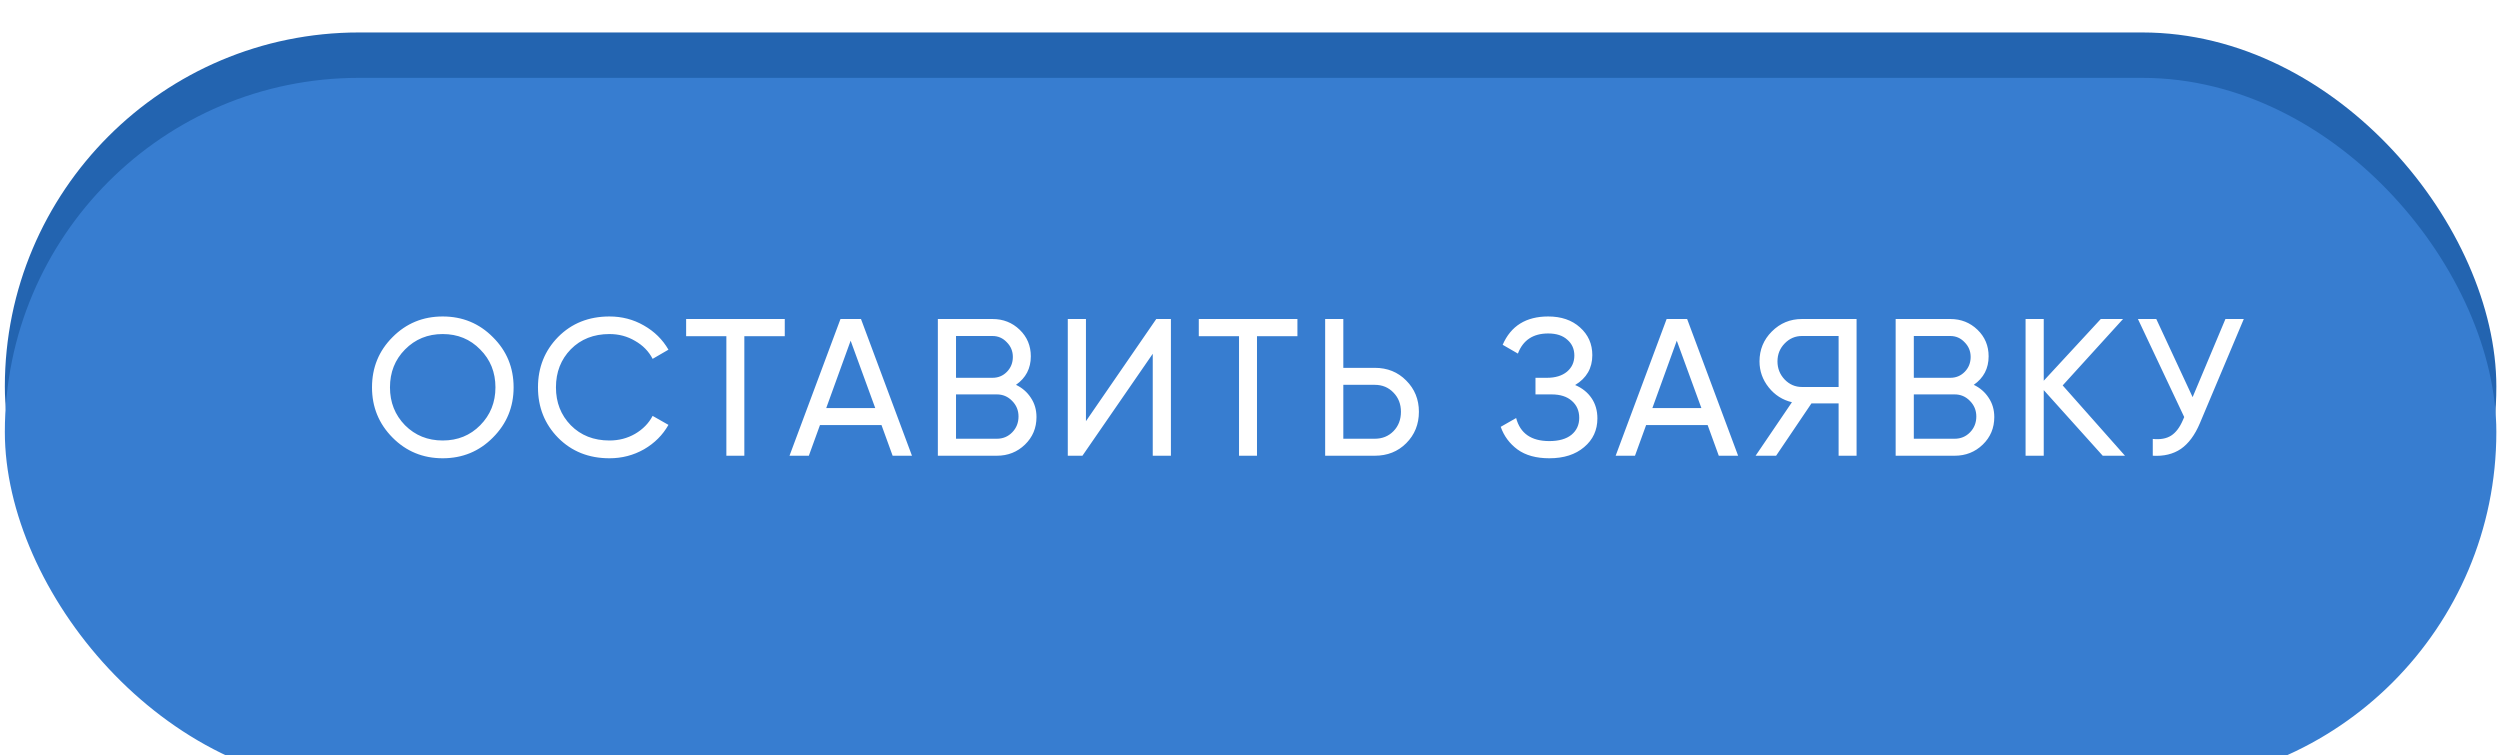
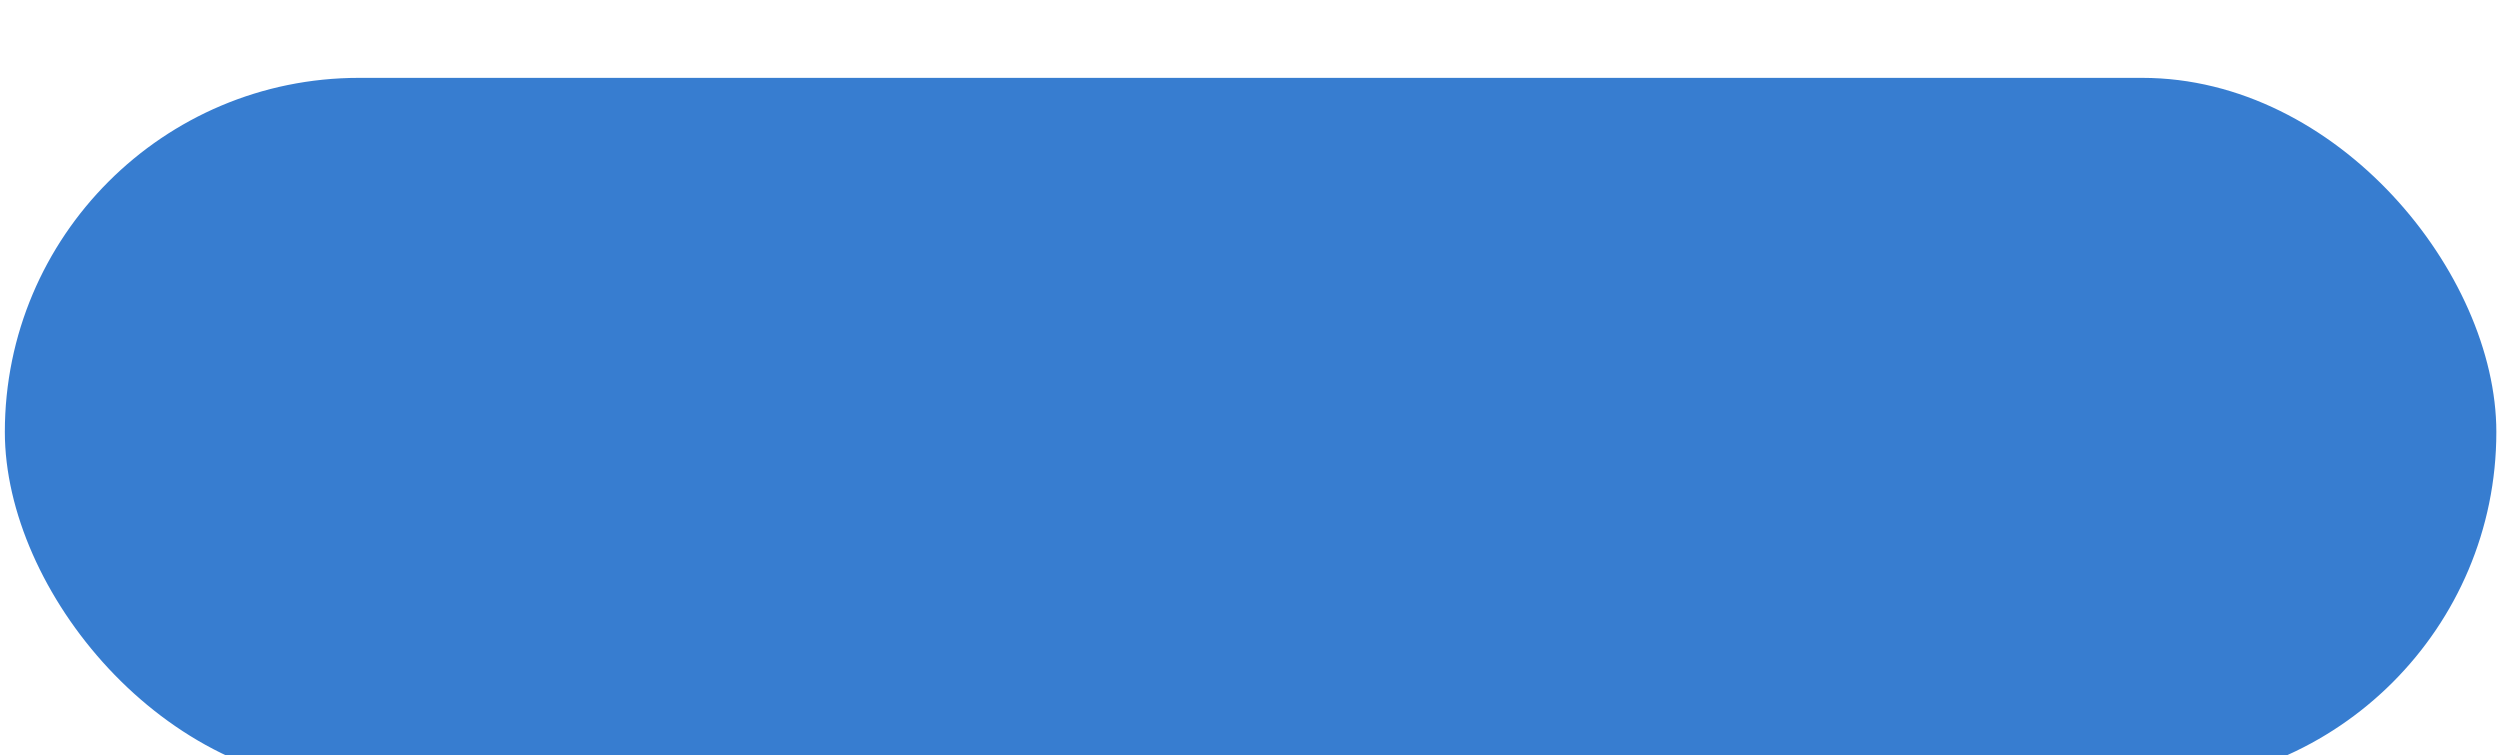
<svg xmlns="http://www.w3.org/2000/svg" width="192" height="58" viewBox="0 0 192 58" fill="none">
-   <rect x="0.372" y="2.493" width="191.347" height="54.393" rx="27.197" fill="url(#paint0_linear_12_6583)" />
  <g filter="url(#filter0_i_12_6583)">
    <rect x="0.372" y="0.98" width="191.347" height="54.393" rx="27.197" fill="#377DD0" />
  </g>
-   <path d="M37.855 33.605C36.805 34.665 35.52 35.195 34 35.195C32.48 35.195 31.195 34.665 30.145 33.605C29.095 32.545 28.57 31.26 28.57 29.75C28.57 28.23 29.095 26.945 30.145 25.895C31.195 24.835 32.48 24.305 34 24.305C35.52 24.305 36.805 24.835 37.855 25.895C38.915 26.945 39.445 28.23 39.445 29.75C39.445 31.26 38.915 32.545 37.855 33.605ZM31.105 32.66C31.885 33.44 32.85 33.83 34 33.83C35.15 33.83 36.11 33.44 36.88 32.66C37.66 31.87 38.05 30.9 38.05 29.75C38.05 28.59 37.66 27.62 36.88 26.84C36.11 26.05 35.15 25.655 34 25.655C32.85 25.655 31.885 26.05 31.105 26.84C30.335 27.62 29.95 28.59 29.95 29.75C29.95 30.9 30.335 31.87 31.105 32.66ZM46.807 35.195C45.217 35.195 43.902 34.67 42.862 33.62C41.832 32.57 41.317 31.28 41.317 29.75C41.317 28.22 41.832 26.93 42.862 25.88C43.902 24.83 45.217 24.305 46.807 24.305C47.767 24.305 48.647 24.535 49.447 24.995C50.257 25.455 50.887 26.075 51.337 26.855L50.122 27.56C49.822 26.98 49.372 26.52 48.772 26.18C48.182 25.83 47.527 25.655 46.807 25.655C45.597 25.655 44.607 26.045 43.837 26.825C43.077 27.605 42.697 28.58 42.697 29.75C42.697 30.91 43.077 31.88 43.837 32.66C44.607 33.44 45.597 33.83 46.807 33.83C47.527 33.83 48.182 33.66 48.772 33.32C49.372 32.97 49.822 32.51 50.122 31.94L51.337 32.63C50.897 33.41 50.272 34.035 49.462 34.505C48.652 34.965 47.767 35.195 46.807 35.195ZM60.27 24.5V25.82H57.165V35H55.785V25.82H52.695V24.5H60.27ZM68.554 35L67.699 32.645H62.974L62.119 35H60.634L64.549 24.5H66.124L70.039 35H68.554ZM63.454 31.34H67.219L65.329 26.165L63.454 31.34ZM78.027 29.555C78.507 29.785 78.887 30.115 79.167 30.545C79.457 30.975 79.602 31.47 79.602 32.03C79.602 32.87 79.307 33.575 78.717 34.145C78.127 34.715 77.407 35 76.557 35H72.027V24.5H76.227C77.047 24.5 77.742 24.775 78.312 25.325C78.882 25.875 79.167 26.555 79.167 27.365C79.167 28.295 78.787 29.025 78.027 29.555ZM76.227 25.805H73.422V29.015H76.227C76.667 29.015 77.037 28.86 77.337 28.55C77.637 28.24 77.787 27.86 77.787 27.41C77.787 26.97 77.632 26.595 77.322 26.285C77.022 25.965 76.657 25.805 76.227 25.805ZM76.557 33.695C77.027 33.695 77.422 33.53 77.742 33.2C78.062 32.87 78.222 32.465 78.222 31.985C78.222 31.515 78.057 31.115 77.727 30.785C77.407 30.455 77.017 30.29 76.557 30.29H73.422V33.695H76.557ZM88.531 35V27.17L83.131 35H82.006V24.5H83.401V32.345L88.801 24.5H89.926V35H88.531ZM99.642 24.5V25.82H96.537V35H95.157V25.82H92.067V24.5H99.642ZM105.582 28.25C106.552 28.25 107.357 28.575 107.997 29.225C108.647 29.875 108.972 30.675 108.972 31.625C108.972 32.585 108.647 33.39 107.997 34.04C107.357 34.68 106.552 35 105.582 35H101.772V24.5H103.167V28.25H105.582ZM105.582 33.695C106.162 33.695 106.642 33.5 107.022 33.11C107.402 32.72 107.592 32.225 107.592 31.625C107.592 31.035 107.402 30.545 107.022 30.155C106.642 29.755 106.162 29.555 105.582 29.555H103.167V33.695H105.582ZM120.97 29.57C121.51 29.8 121.93 30.135 122.23 30.575C122.53 31.015 122.68 31.535 122.68 32.135C122.68 33.035 122.34 33.77 121.66 34.34C120.99 34.91 120.1 35.195 118.99 35.195C117.98 35.195 117.165 34.97 116.545 34.52C115.935 34.07 115.505 33.49 115.255 32.78L116.44 32.105C116.75 33.285 117.6 33.875 118.99 33.875C119.72 33.875 120.285 33.715 120.685 33.395C121.085 33.065 121.285 32.63 121.285 32.09C121.285 31.55 121.095 31.115 120.715 30.785C120.345 30.455 119.825 30.29 119.155 30.29H117.925V29.015H118.81C119.45 29.015 119.96 28.86 120.34 28.55C120.72 28.23 120.91 27.815 120.91 27.305C120.91 26.805 120.73 26.4 120.37 26.09C120.02 25.77 119.53 25.61 118.9 25.61C117.74 25.61 116.965 26.125 116.575 27.155L115.405 26.48C116.035 25.03 117.2 24.305 118.9 24.305C119.91 24.305 120.725 24.585 121.345 25.145C121.975 25.705 122.29 26.415 122.29 27.275C122.29 28.275 121.85 29.04 120.97 29.57ZM132.002 35L131.147 32.645H126.422L125.567 35H124.082L127.997 24.5H129.572L133.487 35H132.002ZM126.902 31.34H130.667L128.777 26.165L126.902 31.34ZM142.585 24.5V35H141.205V30.98H139.12L136.405 35H134.83L137.62 30.89C136.9 30.72 136.305 30.34 135.835 29.75C135.365 29.16 135.13 28.495 135.13 27.755C135.13 26.855 135.445 26.09 136.075 25.46C136.715 24.82 137.485 24.5 138.385 24.5H142.585ZM138.385 29.72H141.205V25.805H138.385C137.875 25.805 137.435 25.995 137.065 26.375C136.695 26.755 136.51 27.215 136.51 27.755C136.51 28.295 136.695 28.76 137.065 29.15C137.435 29.53 137.875 29.72 138.385 29.72ZM151.586 29.555C152.066 29.785 152.446 30.115 152.726 30.545C153.016 30.975 153.161 31.47 153.161 32.03C153.161 32.87 152.866 33.575 152.276 34.145C151.686 34.715 150.966 35 150.116 35H145.586V24.5H149.786C150.606 24.5 151.301 24.775 151.871 25.325C152.441 25.875 152.726 26.555 152.726 27.365C152.726 28.295 152.346 29.025 151.586 29.555ZM149.786 25.805H146.981V29.015H149.786C150.226 29.015 150.596 28.86 150.896 28.55C151.196 28.24 151.346 27.86 151.346 27.41C151.346 26.97 151.191 26.595 150.881 26.285C150.581 25.965 150.216 25.805 149.786 25.805ZM150.116 33.695C150.586 33.695 150.981 33.53 151.301 33.2C151.621 32.87 151.781 32.465 151.781 31.985C151.781 31.515 151.616 31.115 151.286 30.785C150.966 30.455 150.576 30.29 150.116 30.29H146.981V33.695H150.116ZM163.199 35H161.489L156.959 29.96V35H155.564V24.5H156.959V29.24L161.339 24.5H163.049L158.414 29.6L163.199 35ZM170.913 24.5H172.323L168.948 32.51C168.568 33.41 168.083 34.065 167.493 34.475C166.903 34.875 166.183 35.05 165.333 35V33.71C165.913 33.77 166.383 33.685 166.743 33.455C167.103 33.225 167.403 32.83 167.643 32.27L167.748 32.03L164.193 24.5H165.603L168.393 30.5L170.913 24.5Z" fill="white" />
  <defs>
    <filter id="filter0_i_12_6583" x="0.372" y="0.98" width="191.347" height="58.394" filterUnits="userSpaceOnUse" color-interpolation-filters="sRGB">
      <feFlood flood-opacity="0" result="BackgroundImageFix" />
      <feBlend mode="normal" in="SourceGraphic" in2="BackgroundImageFix" result="shape" />
      <feColorMatrix in="SourceAlpha" type="matrix" values="0 0 0 0 0 0 0 0 0 0 0 0 0 0 0 0 0 0 127 0" result="hardAlpha" />
      <feOffset dy="5" />
      <feGaussianBlur stdDeviation="2" />
      <feComposite in2="hardAlpha" operator="arithmetic" k2="-1" k3="1" />
      <feColorMatrix type="matrix" values="0 0 0 0 1 0 0 0 0 1 0 0 0 0 1 0 0 0 0.3 0" />
      <feBlend mode="normal" in2="shape" result="effect1_innerShadow_12_6583" />
    </filter>
    <linearGradient id="paint0_linear_12_6583" x1="133.119" y1="-13.876" x2="47.492" y2="65.068" gradientUnits="userSpaceOnUse">
      <stop stop-color="#2364B0" />
      <stop offset="1" stop-color="#2364B0" />
    </linearGradient>
  </defs>
</svg>